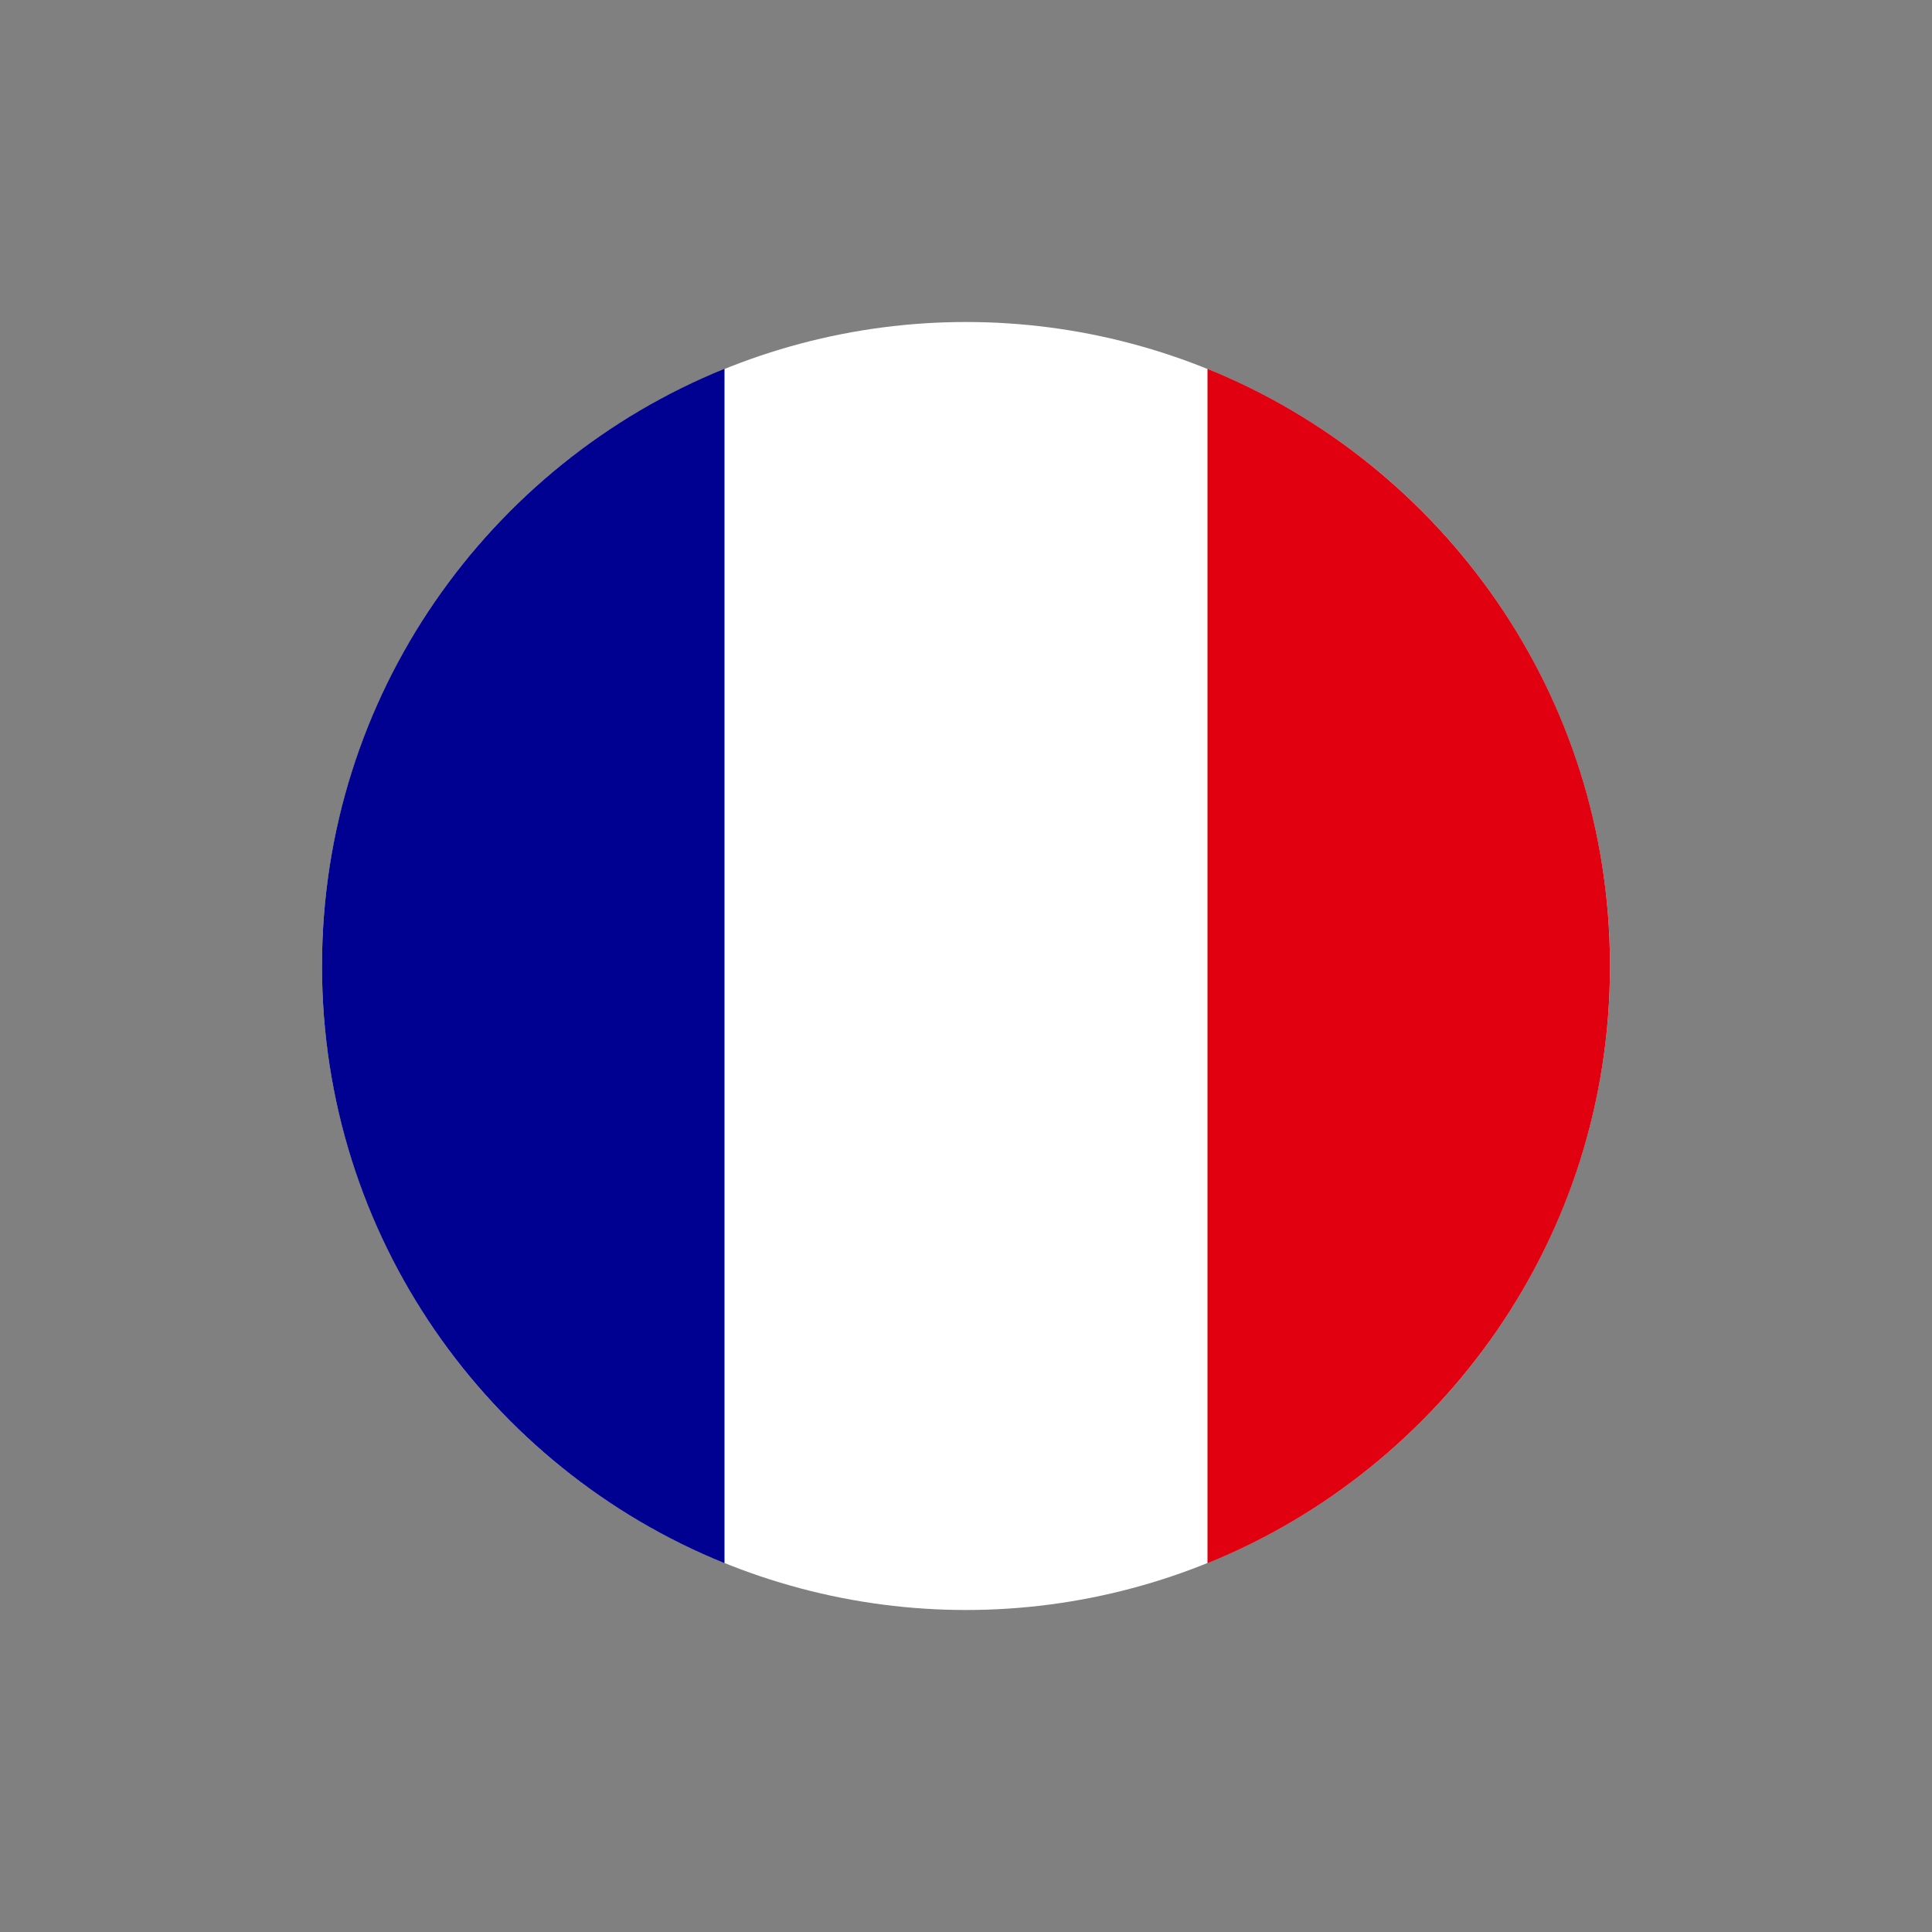
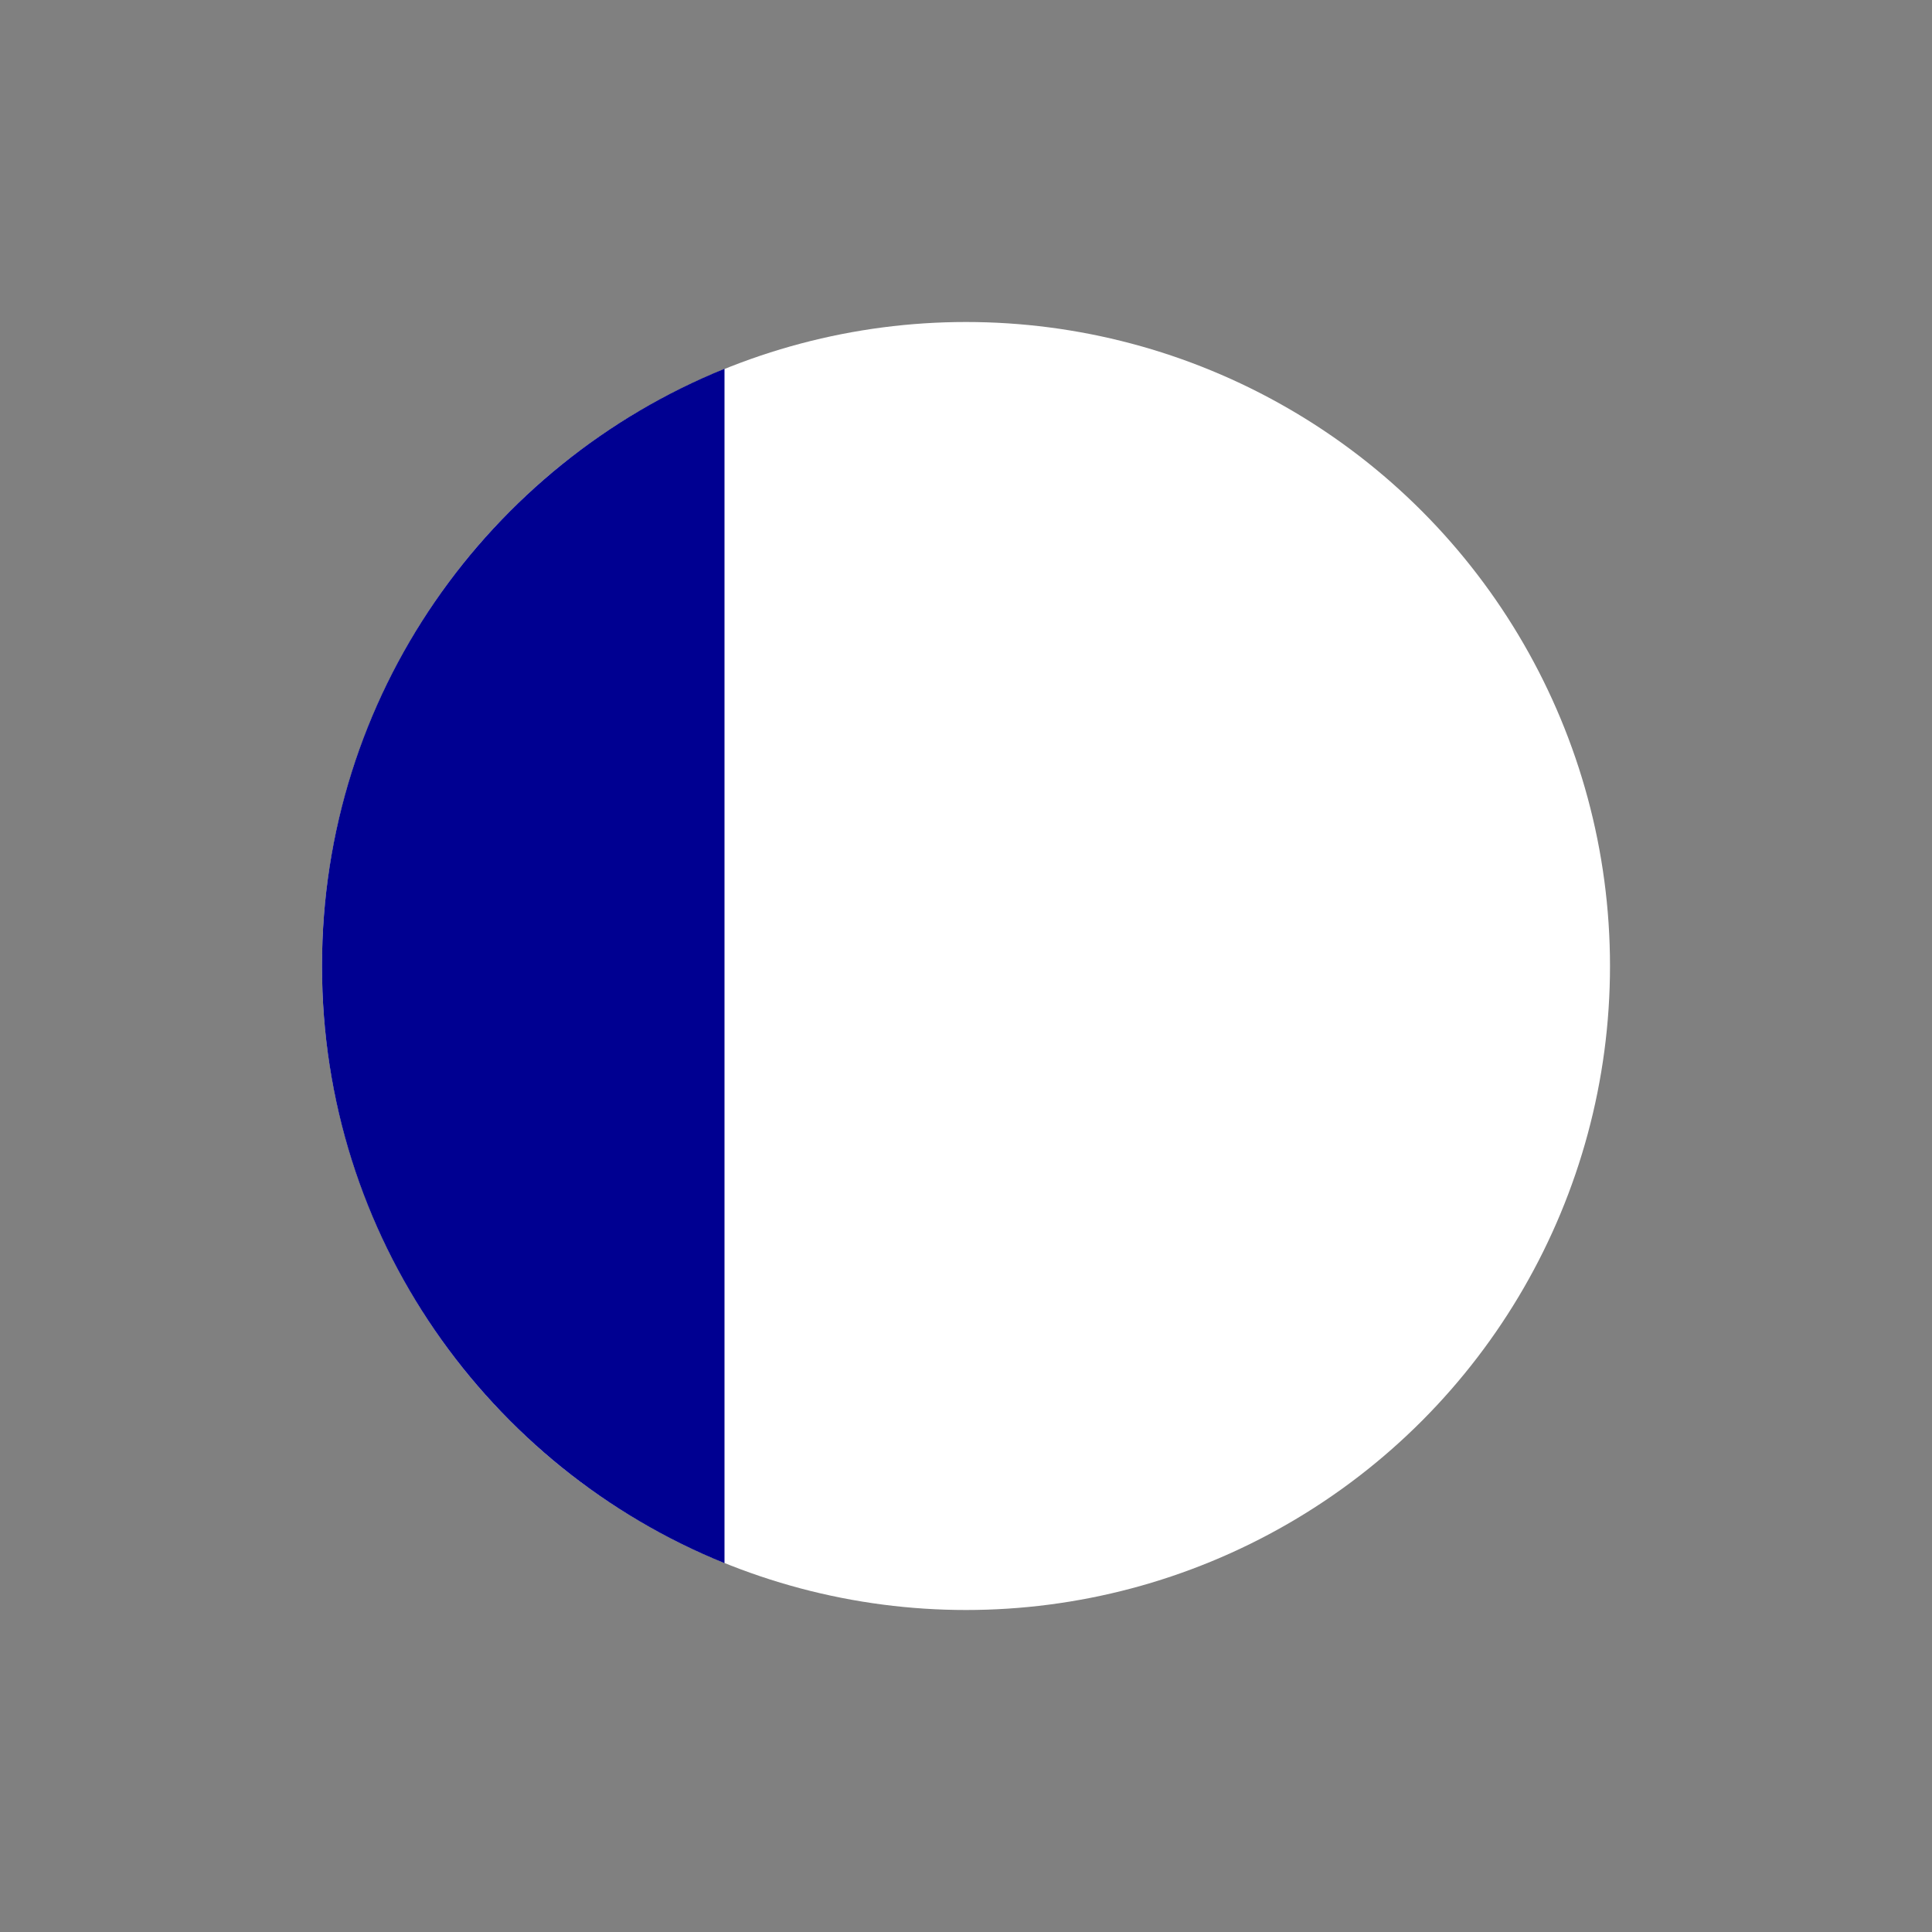
<svg xmlns="http://www.w3.org/2000/svg" width="24" height="24" viewBox="0 0 24 24" fill="none">
  <rect x="0" y="0" width="24" height="24" fill="#808080" stroke="none" />
  <circle cx="12" cy="12" r="8" fill="white" />
-   <path fill-rule="evenodd" clip-rule="evenodd" d="M20 11.982L20 12.018C19.992 15.368 17.927 18.234 15 19.419V4.582C17.927 5.766 19.992 8.632 20 11.982Z" fill="#E1000F" />
  <path fill-rule="evenodd" clip-rule="evenodd" d="M9 19.418C6.068 18.232 4 15.357 4 12C4 8.643 6.068 5.768 9 4.581L9 19.418Z" fill="#000091" />
</svg>